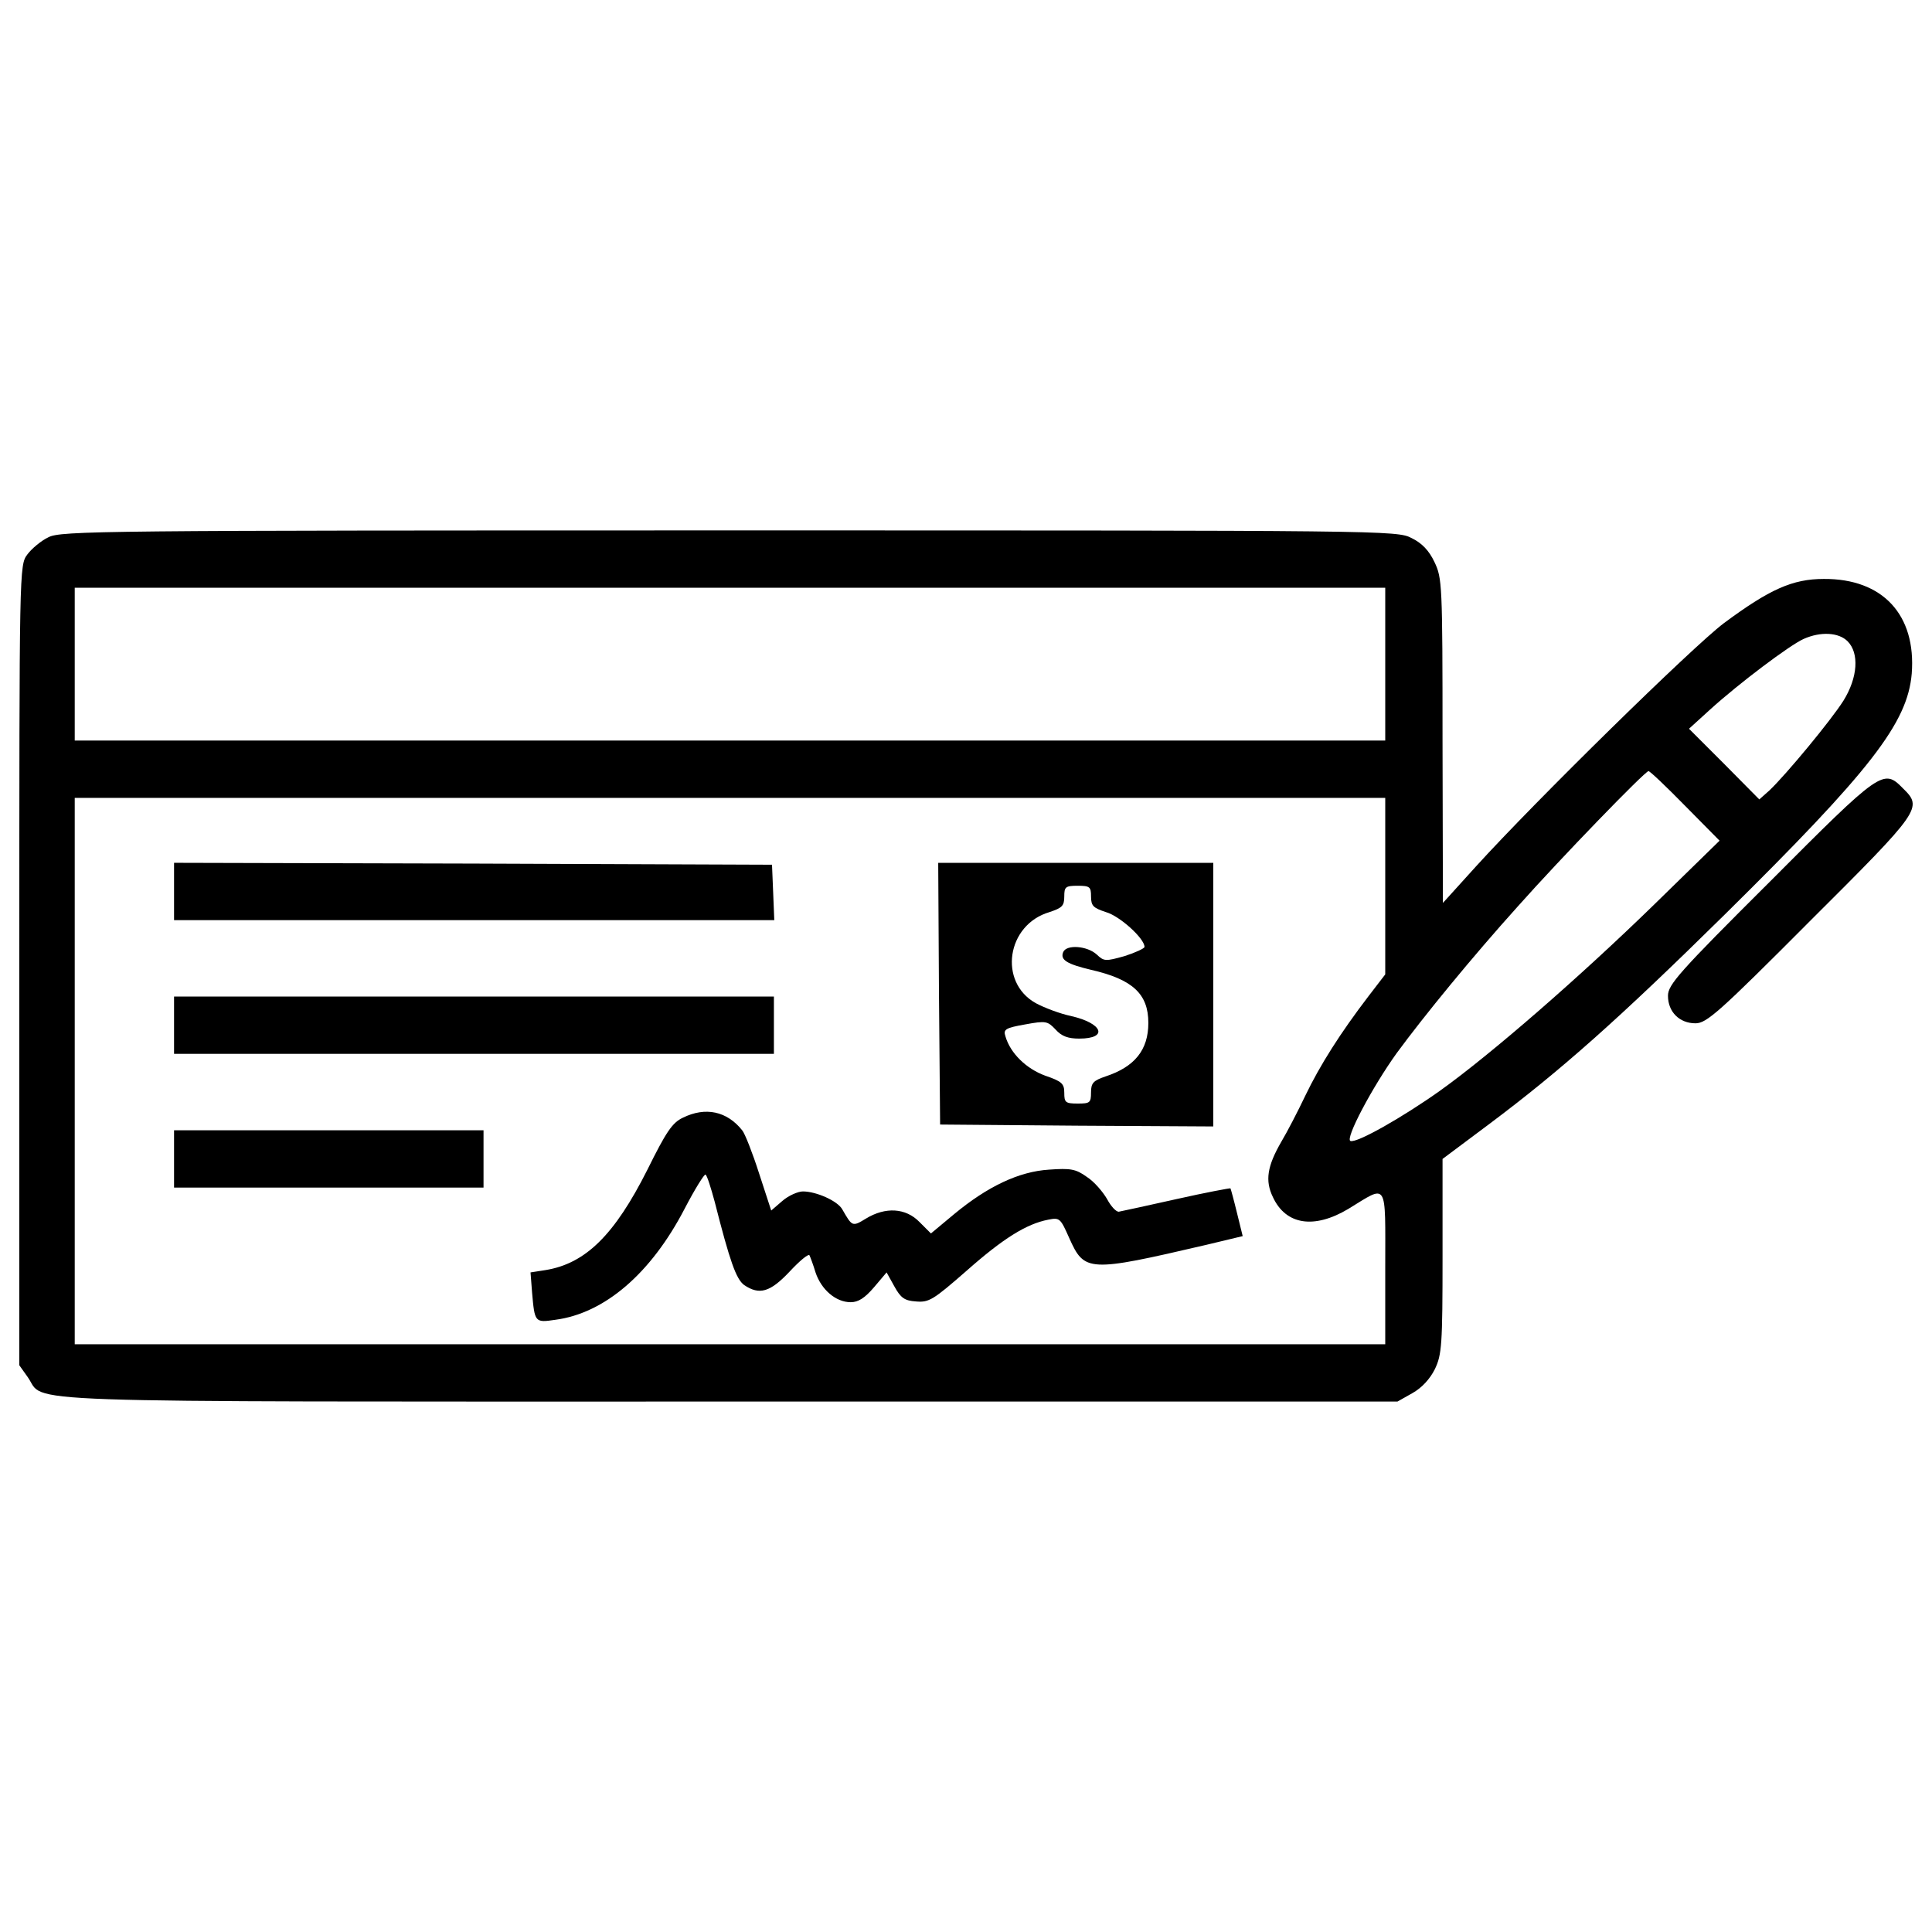
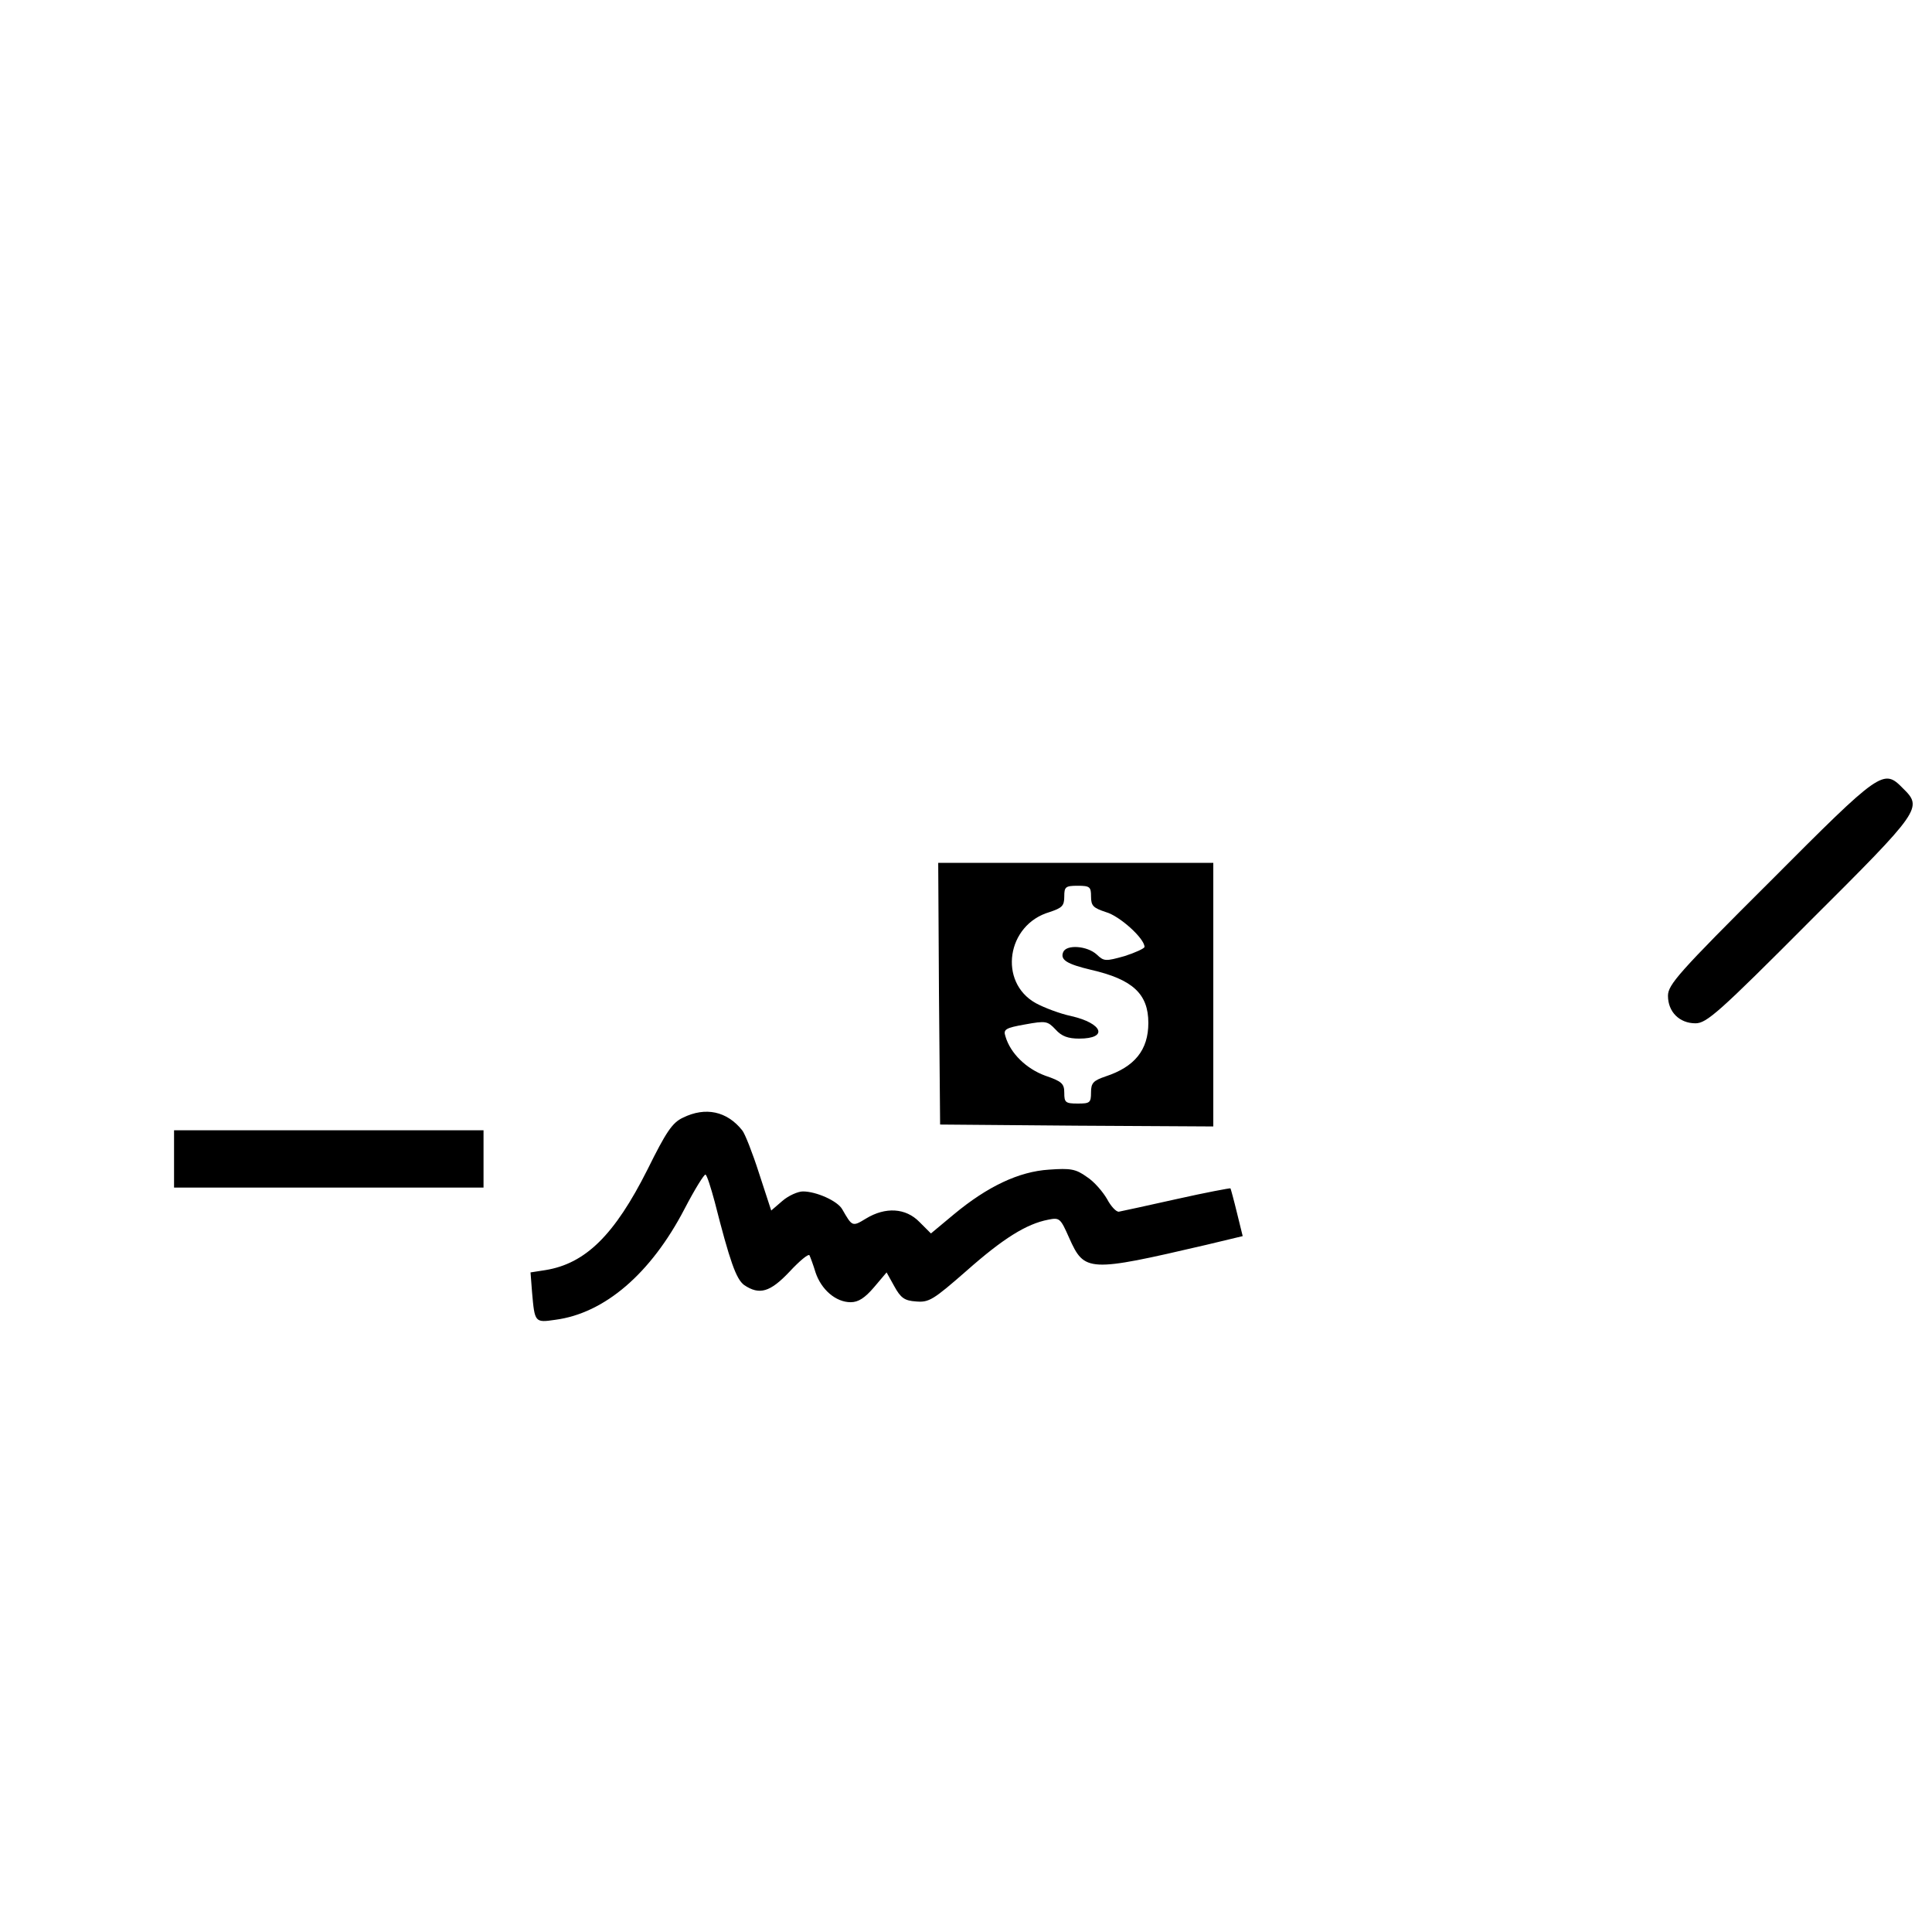
<svg xmlns="http://www.w3.org/2000/svg" version="1.1" x="0px" y="0px" viewBox="0 0 1000 1000" enable-background="new 0 0 1000 1000" xml:space="preserve">
  <g>
    <g transform="translate(0,511) scale(0.1,-0.1)">
-       <path d="M250.3,2329c-37.6-17.8-87-59.3-108.8-89C100,2184.6,100,2176.7,100,114v-2070.6l43.5-61.3c96.9-136.5-191.8-126.6,3634.8-126.6h3454.9l77.1,43.5c49.4,27.7,91,73.2,116.7,124.6c35.6,75.1,39.6,122.6,39.6,585.4v502.3l243.3,181.9C8079.6-429.8,8380.3-162.8,8928,377.1c755.4,745.6,945.3,990.8,967.1,1245.9c23.7,304.6-150.3,492.4-454.9,490.4c-162.2,0-280.8-53.4-518.1-229.4c-162.1-122.6-973-917.6-1283.5-1259.7l-170.1-187.9l-2,838.5c0,812.8-2,842.5-41.5,925.5c-27.7,59.3-65.3,98.9-118.7,124.6c-75.2,39.6-134.5,39.6-3532,39.6C523.2,2364.6,313.6,2362.6,250.3,2329z M7170,1672.4v-395.5H3778.4H386.8v395.5v395.5h3391.6H7170V1672.4z M9562.9,1791c61.3-61.3,53.4-187.9-21.7-308.5c-65.3-102.8-294.7-379.7-381.7-462.8l-53.4-47.5l-181.9,183.9l-182,181.9l108.8,98.9c150.3,136.5,413.3,334.2,484.5,365.9C9424.4,1842.5,9517.4,1836.5,9562.9,1791z M8722.4,938.7l178-180l-340.1-332.2c-381.7-371.8-840.5-771.3-1105.5-961.1c-191.8-136.5-431.1-272.9-464.7-261.1c-29.7,9.9,112.7,278.8,239.3,454.9c142.4,193.8,391.6,498.3,626.9,759.4c221.5,249.2,658.5,700.1,676.3,700.1C8540.4,1118.7,8625.5,1037.6,8722.4,938.7z M7170,523.4V66.6l-85-110.7c-148.3-193.8-253.1-359.9-328.3-516.2c-39.6-83-94.9-189.8-124.6-239.3c-73.2-126.6-85-201.7-43.5-286.8c67.2-144.4,213.6-166.1,389.6-61.3c207.6,126.6,191.8,152.3,191.8-302.6v-397.5H3778.4H386.8v1414v1414h3391.6H7170V523.4z" />
-       <path d="M900.9,495.7V347.4h1552.4h1554.4l-5.9,144.4l-5.9,142.4l-1546.5,5.9l-1548.5,4V495.7z" />
      <path d="M4860.1-32.3l5.9-678.3l708-5.9l706-4v682.3V644h-711.9h-711.9L4860.1-32.3z M5647.2,470c0-49.4,11.9-59.3,77.1-81.1c71.2-19.8,199.7-136.5,199.7-180c0-7.9-47.5-29.7-102.8-47.5c-98.9-27.7-106.8-27.7-144.4,7.9c-49.4,45.5-158.2,53.4-174,11.9c-15.8-39.6,19.8-61.3,144.4-91c215.6-49.4,296.6-124.6,296.6-274.9c0-140.4-71.2-227.4-221.5-276.9c-63.3-21.7-75.2-33.6-75.2-83c0-53.4-5.9-57.4-69.2-57.4s-69.2,5.9-69.2,55.4c0,47.5-11.9,59.3-98.9,89c-96.9,35.6-180,114.7-205.7,203.7c-11.9,35.6,0,43.5,100.9,61.3c108.8,19.8,116.7,17.8,158.2-25.7c31.6-35.6,65.3-47.5,122.6-47.5c152.3,0,122.6,79.1-41.5,116.7c-57.3,11.9-140.4,43.5-183.9,67.2c-193.8,108.8-150.3,405.4,71.2,470.7c65.3,21.8,77.1,31.6,77.1,81.1c0,49.4,5.9,55.4,69.2,55.4S5647.2,519.4,5647.2,470z" />
-       <path d="M900.9-196.4v-148.3h1552.4h1552.4v148.3v148.3H2453.4H900.9V-196.4z" />
      <path d="M3535.1-675c-55.4-25.7-87-73.2-183.9-268.9c-170.1-338.2-320.4-486.5-528-520.1L2746-1476l7.9-102.8c13.8-156.2,13.8-158.2,120.6-142.4c255.1,33.6,494.4,239.3,668.4,573.5c53.4,102.8,102.8,181.9,108.8,178c7.9-4,27.7-67.2,47.5-140.4c79.1-310.5,110.7-399.5,152.3-431.1c79.1-53.4,134.5-37.6,235.3,69.2c51.4,55.4,96.9,93,102.8,85c4-7.9,19.8-49.4,31.6-89c29.7-89,104.8-154.2,181.9-154.2c39.6,0,73.2,21.7,120.6,77.1l65.3,77.1l39.6-71.2c33.6-61.3,53.4-75.1,112.7-79.1c67.2-5.9,89,7.9,261,158.2c189.9,168.1,310.5,243.2,423.2,265c59.3,11.9,63.3,7.9,108.8-94.9c79.1-176,96.9-178,708-35.6l189.9,45.5l-29.7,120.6c-15.8,65.3-31.6,122.6-33.6,126.6c-2,2-128.6-21.7-278.8-55.4c-150.3-33.6-286.7-63.3-298.6-65.3c-13.8-2-41.5,27.7-61.3,65.3c-21.8,37.6-67.2,91-104.8,114.7c-57.4,41.5-85.1,45.5-195.8,37.6c-156.2-9.9-318.4-87-492.4-231.4l-118.7-98.9l-59.3,59.3c-71.2,73.2-176,79.1-276.9,17.8c-71.2-43.5-71.2-41.5-122.6,47.5c-23.7,43.5-134.5,92.9-203.7,92.9c-25.7,0-75.2-21.7-106.8-49.4l-57.4-49.4l-63.3,193.8c-33.6,104.8-73.2,205.7-87,221.5C3762.5-641.4,3651.8-617.7,3535.1-675z" />
      <path d="M900.9-888.6v-148.3h800.9h800.9v148.3v148.3h-800.9H900.9V-888.6z" />
      <path d="M9163.4,549.1c-474.6-472.7-530-535.9-530-593.3c0-83.1,59.3-142.4,142.4-142.4c57.3,0,120.6,55.4,593.3,530c575.5,573.5,583.4,585.4,480.5,686.2C9748.8,1132.5,9736.9,1124.6,9163.4,549.1z" />
    </g>
  </g>
</svg>